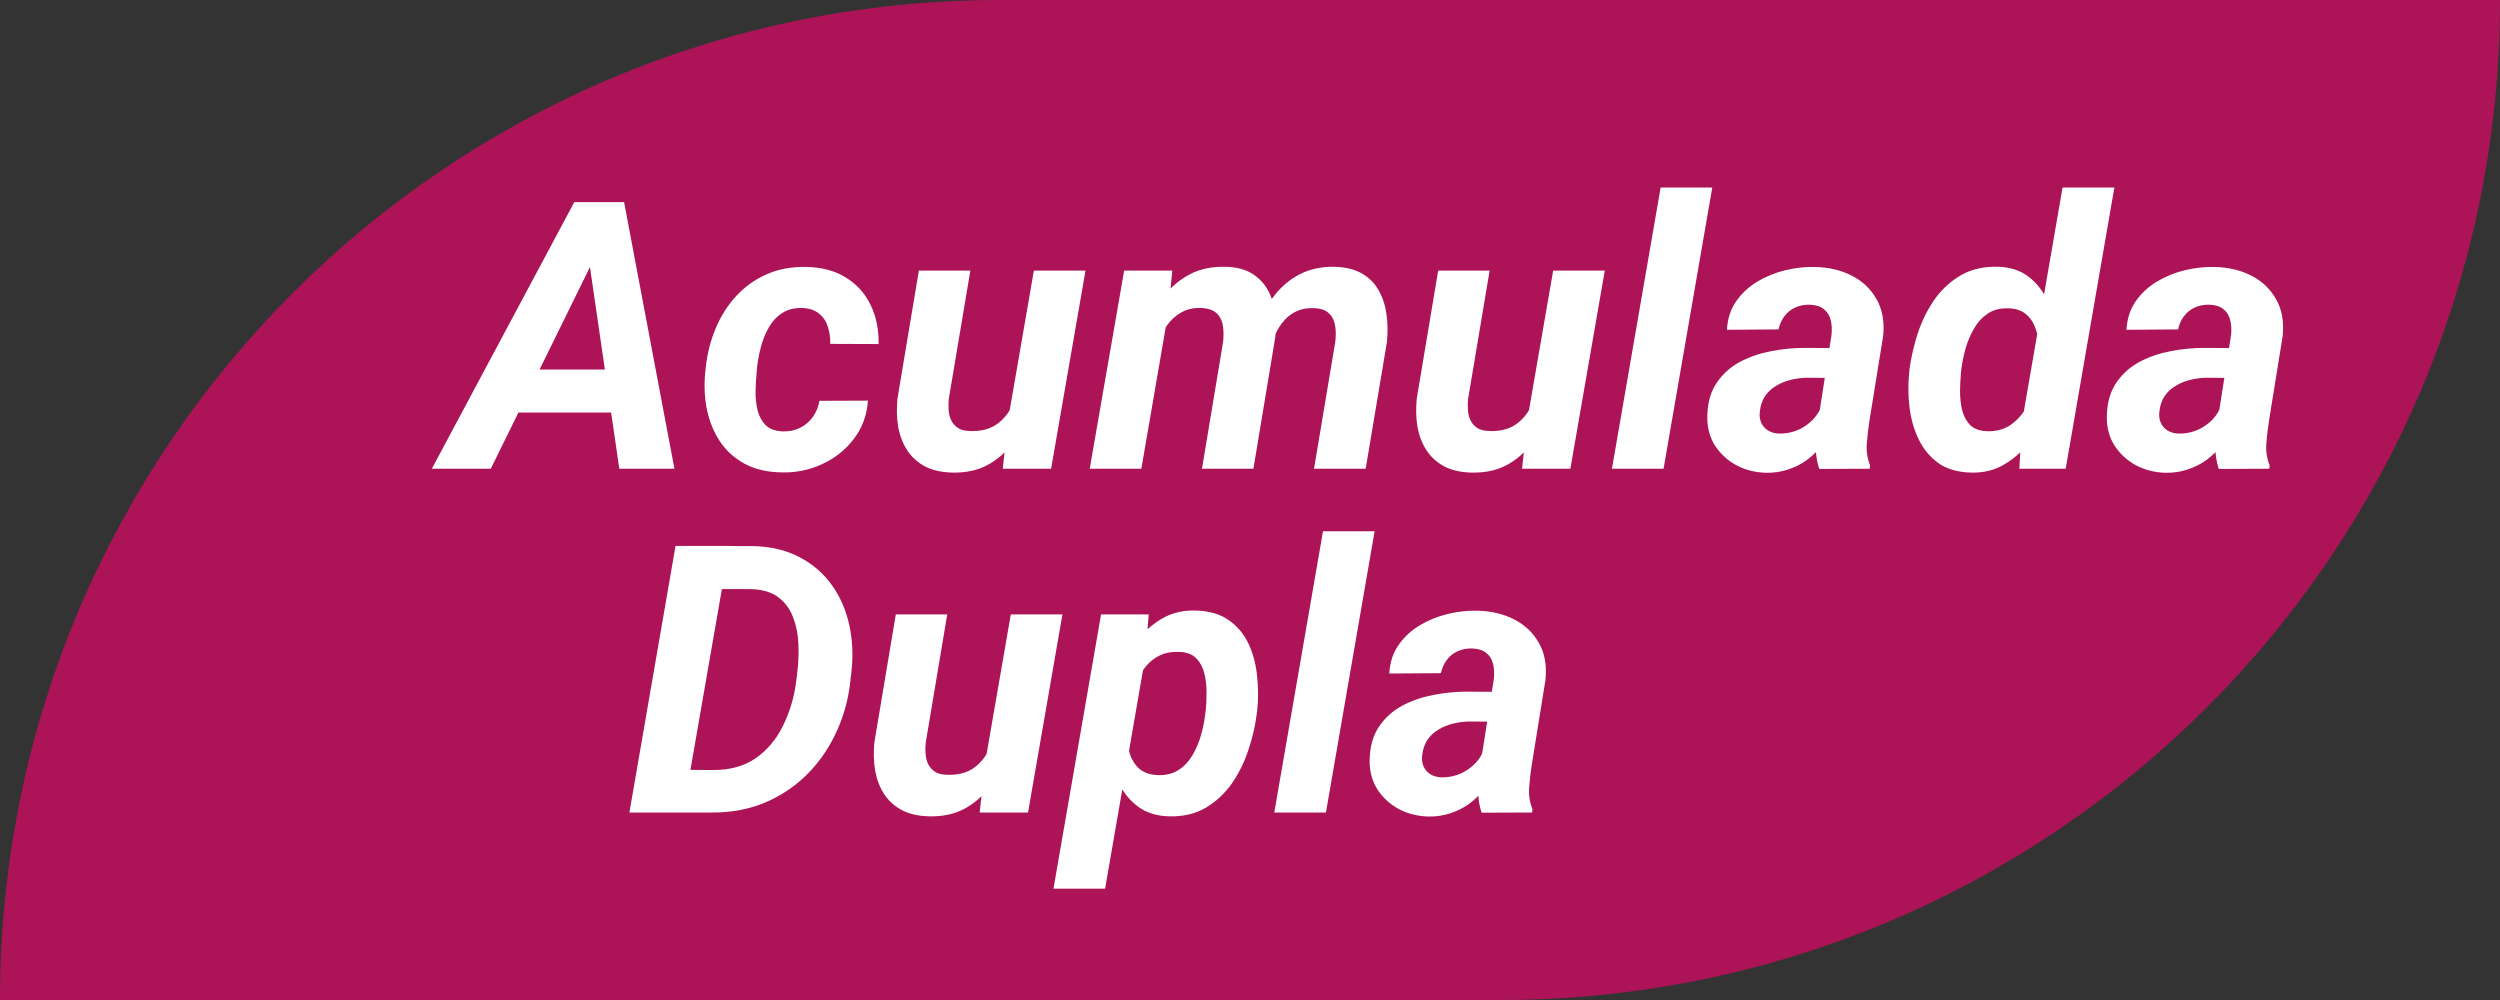
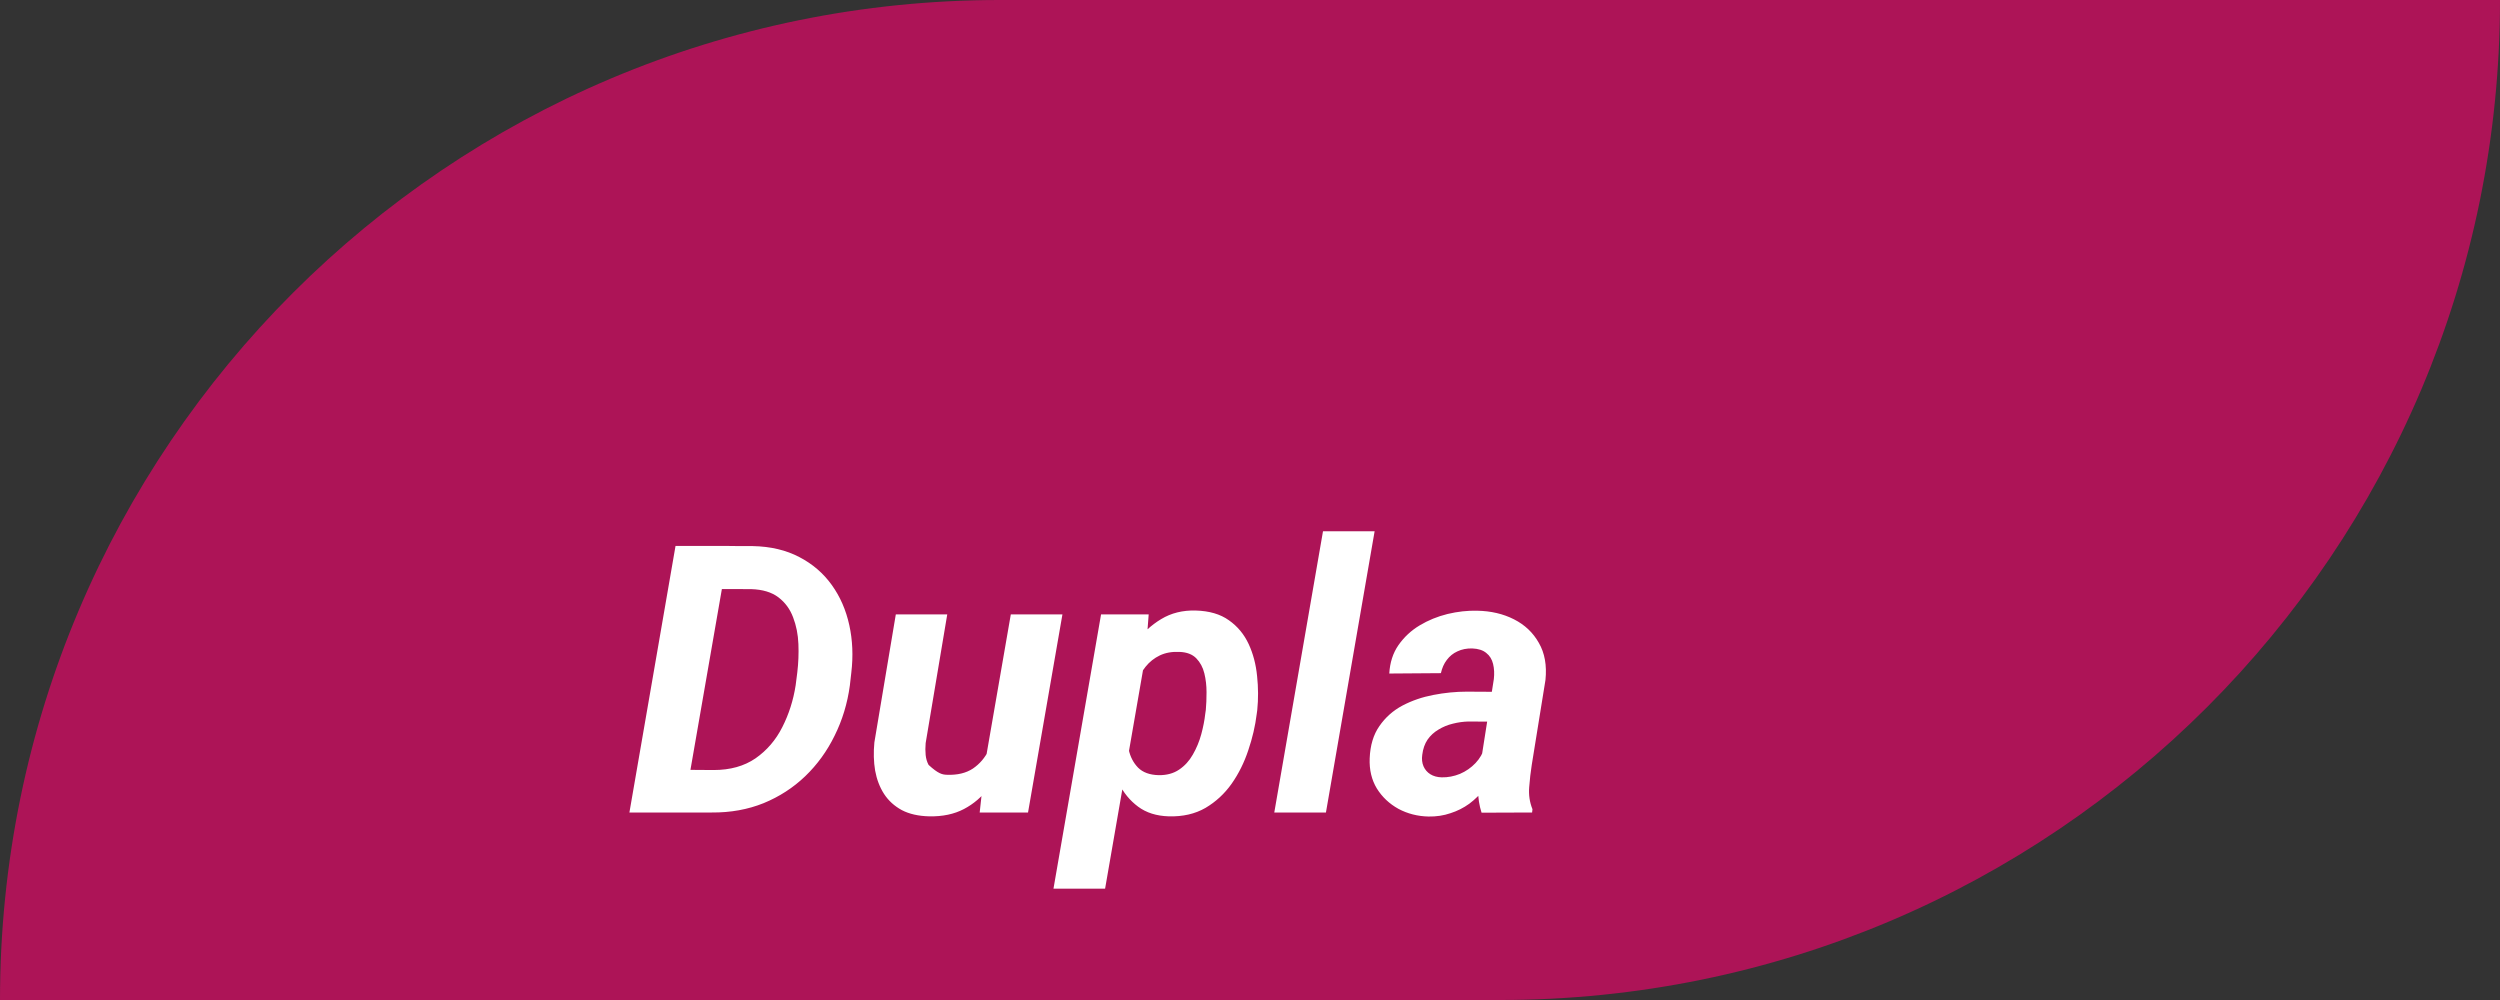
<svg xmlns="http://www.w3.org/2000/svg" width="80" height="32" viewBox="0 0 80 32" fill="none">
  <rect x="0" y="0" width="80" height="32" fill="#333333" stroke="none" />
  <path d="M0 32C0 14.327 14.327 0 32 0H80V0C80 17.673 65.673 32 48 32H0V32Z" fill="#AD1457" />
-   <path d="M22.783 26H20.885L21.131 24.629L22.836 24.641C23.367 24.641 23.814 24.516 24.178 24.266C24.541 24.012 24.826 23.68 25.033 23.27C25.244 22.855 25.387 22.408 25.461 21.928L25.514 21.512C25.549 21.215 25.561 20.914 25.549 20.609C25.537 20.301 25.48 20.016 25.379 19.754C25.281 19.492 25.125 19.279 24.91 19.115C24.695 18.951 24.404 18.863 24.037 18.852L22.092 18.846L22.332 17.469L24.09 17.475C24.66 17.486 25.156 17.604 25.578 17.826C26 18.045 26.346 18.342 26.615 18.717C26.885 19.092 27.072 19.521 27.178 20.006C27.283 20.486 27.305 20.992 27.242 21.523L27.195 21.939C27.117 22.51 26.955 23.043 26.709 23.539C26.467 24.035 26.152 24.469 25.766 24.84C25.383 25.207 24.939 25.494 24.436 25.701C23.932 25.904 23.381 26.004 22.783 26ZM23.34 17.469L21.857 26H20.141L21.617 17.469H23.34ZM31.525 24.395L32.346 19.66H33.998L32.897 26H31.35L31.525 24.395ZM31.9 23.176L32.375 23.164C32.332 23.535 32.25 23.898 32.129 24.254C32.008 24.609 31.842 24.93 31.631 25.215C31.42 25.5 31.158 25.725 30.846 25.889C30.533 26.053 30.164 26.131 29.738 26.123C29.391 26.115 29.098 26.049 28.859 25.924C28.621 25.795 28.432 25.623 28.291 25.408C28.15 25.189 28.055 24.939 28.004 24.658C27.957 24.377 27.949 24.076 27.98 23.756L28.666 19.66H30.312L29.621 23.779C29.609 23.912 29.609 24.039 29.621 24.16C29.633 24.277 29.664 24.383 29.715 24.477C29.766 24.57 29.838 24.646 29.932 24.705C30.025 24.76 30.15 24.789 30.307 24.793C30.639 24.805 30.914 24.738 31.133 24.594C31.352 24.445 31.521 24.246 31.643 23.996C31.768 23.746 31.854 23.473 31.9 23.176ZM36.658 20.973L35.363 28.438H33.711L35.234 19.66H36.758L36.658 20.973ZM40.232 22.725L40.215 22.848C40.168 23.23 40.078 23.617 39.945 24.008C39.816 24.398 39.639 24.756 39.412 25.08C39.185 25.4 38.906 25.658 38.574 25.854C38.242 26.045 37.852 26.135 37.402 26.123C37.008 26.111 36.68 26.008 36.418 25.812C36.156 25.617 35.951 25.367 35.803 25.062C35.654 24.754 35.551 24.422 35.492 24.066C35.434 23.711 35.41 23.371 35.422 23.047L35.463 22.719C35.522 22.363 35.623 21.998 35.768 21.623C35.912 21.244 36.1 20.896 36.33 20.58C36.56 20.26 36.836 20.004 37.156 19.812C37.477 19.617 37.846 19.525 38.264 19.537C38.697 19.549 39.051 19.652 39.324 19.848C39.602 20.043 39.812 20.297 39.957 20.609C40.102 20.922 40.191 21.264 40.227 21.635C40.266 22.002 40.268 22.365 40.232 22.725ZM38.568 22.842L38.586 22.719C38.602 22.547 38.609 22.357 38.609 22.15C38.609 21.939 38.586 21.738 38.539 21.547C38.492 21.355 38.406 21.195 38.281 21.066C38.156 20.938 37.977 20.869 37.742 20.861C37.504 20.85 37.295 20.887 37.115 20.973C36.935 21.059 36.783 21.18 36.658 21.336C36.537 21.488 36.438 21.662 36.359 21.857C36.281 22.053 36.225 22.254 36.19 22.461L36.072 23.281C36.053 23.52 36.068 23.756 36.119 23.99C36.17 24.221 36.27 24.412 36.418 24.564C36.57 24.717 36.789 24.797 37.074 24.805C37.332 24.809 37.551 24.75 37.73 24.629C37.91 24.508 38.057 24.348 38.17 24.148C38.287 23.945 38.377 23.729 38.44 23.498C38.502 23.268 38.545 23.049 38.568 22.842ZM43.988 17L42.43 26H40.777L42.336 17H43.988ZM47.357 24.57L47.803 21.729C47.822 21.557 47.815 21.396 47.779 21.248C47.744 21.1 47.672 20.982 47.562 20.896C47.457 20.807 47.307 20.758 47.111 20.75C46.935 20.746 46.777 20.777 46.637 20.844C46.5 20.906 46.387 20.998 46.297 21.119C46.207 21.236 46.145 21.377 46.109 21.541L44.457 21.553C44.477 21.201 44.574 20.898 44.75 20.645C44.93 20.387 45.156 20.176 45.43 20.012C45.703 19.848 46 19.727 46.32 19.648C46.645 19.57 46.961 19.535 47.27 19.543C47.711 19.551 48.103 19.643 48.447 19.818C48.795 19.994 49.06 20.246 49.244 20.574C49.432 20.898 49.502 21.293 49.455 21.758L49.016 24.477C48.98 24.703 48.953 24.941 48.934 25.191C48.914 25.438 48.949 25.672 49.039 25.895L49.027 26L47.41 26.006C47.336 25.775 47.299 25.539 47.299 25.297C47.303 25.051 47.322 24.809 47.357 24.57ZM47.99 22.139L47.832 23.094L46.994 23.088C46.826 23.092 46.658 23.115 46.49 23.158C46.326 23.197 46.174 23.26 46.033 23.346C45.893 23.428 45.775 23.535 45.682 23.668C45.592 23.801 45.535 23.963 45.512 24.154C45.492 24.291 45.506 24.414 45.553 24.523C45.6 24.629 45.672 24.713 45.77 24.775C45.871 24.838 45.992 24.871 46.133 24.875C46.332 24.879 46.527 24.842 46.719 24.764C46.91 24.682 47.076 24.566 47.217 24.418C47.357 24.27 47.455 24.098 47.51 23.902L47.861 24.635C47.768 24.854 47.648 25.055 47.504 25.238C47.363 25.422 47.201 25.582 47.018 25.719C46.834 25.852 46.633 25.953 46.414 26.023C46.195 26.098 45.961 26.133 45.711 26.129C45.363 26.121 45.043 26.039 44.75 25.883C44.461 25.723 44.23 25.506 44.059 25.232C43.891 24.955 43.815 24.633 43.83 24.266C43.846 23.852 43.949 23.508 44.141 23.234C44.332 22.957 44.578 22.738 44.879 22.578C45.184 22.418 45.514 22.305 45.869 22.238C46.228 22.168 46.584 22.133 46.935 22.133L47.99 22.139Z" fill="white" />
-   <path d="M19.139 8.016L15.705 15H13.818L18.377 6.469H19.584L19.139 8.016ZM19.818 15L18.775 7.834L18.84 6.469H19.971L21.582 15H19.818ZM20.252 11.824L20.012 13.201H15.623L15.863 11.824H20.252ZM25.057 13.805C25.264 13.809 25.447 13.77 25.607 13.688C25.771 13.605 25.906 13.49 26.012 13.342C26.117 13.193 26.188 13.021 26.223 12.826L27.775 12.82C27.74 13.293 27.588 13.703 27.318 14.051C27.053 14.398 26.715 14.666 26.305 14.854C25.898 15.041 25.467 15.129 25.01 15.117C24.553 15.109 24.16 15.018 23.832 14.842C23.508 14.666 23.246 14.432 23.047 14.139C22.848 13.842 22.707 13.504 22.625 13.125C22.547 12.746 22.527 12.348 22.566 11.93L22.584 11.754C22.631 11.316 22.736 10.902 22.9 10.512C23.064 10.117 23.283 9.771 23.557 9.475C23.834 9.174 24.16 8.941 24.535 8.777C24.91 8.609 25.334 8.531 25.807 8.543C26.295 8.551 26.713 8.662 27.061 8.877C27.408 9.088 27.672 9.377 27.852 9.744C28.035 10.111 28.123 10.533 28.115 11.01L26.568 11.004C26.572 10.812 26.547 10.631 26.492 10.459C26.438 10.283 26.344 10.143 26.211 10.037C26.082 9.928 25.906 9.867 25.684 9.855C25.422 9.848 25.203 9.902 25.027 10.02C24.852 10.133 24.709 10.287 24.6 10.482C24.49 10.674 24.406 10.883 24.348 11.109C24.289 11.332 24.248 11.549 24.225 11.76L24.213 11.93C24.193 12.105 24.182 12.301 24.178 12.516C24.174 12.727 24.195 12.93 24.242 13.125C24.289 13.316 24.375 13.477 24.5 13.605C24.629 13.73 24.814 13.797 25.057 13.805ZM32.264 13.395L33.084 8.66H34.736L33.635 15H32.088L32.264 13.395ZM32.639 12.176L33.113 12.164C33.07 12.535 32.988 12.898 32.867 13.254C32.746 13.609 32.58 13.93 32.369 14.215C32.158 14.5 31.896 14.725 31.584 14.889C31.271 15.053 30.902 15.131 30.477 15.123C30.129 15.115 29.836 15.049 29.598 14.924C29.359 14.795 29.17 14.623 29.029 14.408C28.889 14.19 28.793 13.94 28.742 13.658C28.695 13.377 28.688 13.076 28.719 12.756L29.404 8.66H31.051L30.359 12.779C30.348 12.912 30.348 13.039 30.359 13.16C30.371 13.277 30.402 13.383 30.453 13.477C30.504 13.57 30.576 13.646 30.67 13.705C30.764 13.76 30.889 13.789 31.045 13.793C31.377 13.805 31.652 13.738 31.871 13.594C32.09 13.445 32.26 13.246 32.381 12.996C32.506 12.746 32.592 12.473 32.639 12.176ZM37.373 10.066L36.523 15H34.871L35.973 8.66H37.514L37.373 10.066ZM36.898 11.607L36.459 11.613C36.506 11.23 36.592 10.854 36.717 10.482C36.846 10.111 37.022 9.777 37.244 9.48C37.471 9.184 37.748 8.949 38.076 8.777C38.404 8.605 38.787 8.525 39.225 8.537C39.549 8.545 39.818 8.611 40.033 8.736C40.248 8.861 40.418 9.027 40.543 9.234C40.668 9.441 40.75 9.678 40.789 9.943C40.832 10.209 40.84 10.484 40.812 10.77L40.109 15H38.463L39.137 10.951C39.16 10.756 39.158 10.576 39.131 10.412C39.103 10.248 39.035 10.117 38.926 10.02C38.816 9.918 38.65 9.863 38.428 9.855C38.185 9.848 37.975 9.896 37.795 10.002C37.615 10.104 37.465 10.24 37.344 10.412C37.227 10.584 37.131 10.775 37.057 10.986C36.982 11.193 36.93 11.4 36.898 11.607ZM40.596 11.414L40.004 11.496C40.047 11.121 40.133 10.758 40.262 10.406C40.391 10.051 40.566 9.73 40.789 9.445C41.012 9.16 41.283 8.936 41.603 8.771C41.924 8.607 42.295 8.529 42.717 8.537C43.065 8.549 43.353 8.621 43.584 8.754C43.815 8.887 43.992 9.066 44.117 9.293C44.246 9.52 44.33 9.775 44.369 10.06C44.408 10.342 44.412 10.639 44.381 10.951L43.701 15H42.049L42.728 10.945C42.752 10.75 42.75 10.572 42.723 10.412C42.695 10.248 42.627 10.117 42.518 10.02C42.412 9.918 42.248 9.865 42.025 9.861C41.803 9.854 41.607 9.895 41.44 9.984C41.275 10.07 41.137 10.19 41.023 10.342C40.91 10.49 40.818 10.658 40.748 10.846C40.678 11.033 40.627 11.223 40.596 11.414ZM48.881 13.395L49.701 8.66H51.353L50.252 15H48.705L48.881 13.395ZM49.256 12.176L49.73 12.164C49.688 12.535 49.605 12.898 49.484 13.254C49.363 13.609 49.197 13.93 48.986 14.215C48.775 14.5 48.514 14.725 48.201 14.889C47.889 15.053 47.52 15.131 47.094 15.123C46.746 15.115 46.453 15.049 46.215 14.924C45.977 14.795 45.787 14.623 45.647 14.408C45.506 14.19 45.41 13.94 45.359 13.658C45.312 13.377 45.305 13.076 45.336 12.756L46.022 8.66H47.668L46.977 12.779C46.965 12.912 46.965 13.039 46.977 13.16C46.988 13.277 47.02 13.383 47.07 13.477C47.121 13.57 47.193 13.646 47.287 13.705C47.381 13.76 47.506 13.789 47.662 13.793C47.994 13.805 48.27 13.738 48.488 13.594C48.707 13.445 48.877 13.246 48.998 12.996C49.123 12.746 49.209 12.473 49.256 12.176ZM54.793 6L53.234 15H51.582L53.141 6H54.793ZM58.162 13.57L58.607 10.729C58.627 10.557 58.619 10.396 58.584 10.248C58.549 10.1 58.477 9.982 58.367 9.896C58.262 9.807 58.111 9.758 57.916 9.75C57.74 9.746 57.582 9.777 57.441 9.844C57.305 9.906 57.191 9.998 57.102 10.119C57.012 10.236 56.949 10.377 56.914 10.541L55.262 10.553C55.281 10.201 55.379 9.898 55.555 9.645C55.734 9.387 55.961 9.176 56.234 9.012C56.508 8.848 56.805 8.727 57.125 8.648C57.449 8.57 57.766 8.535 58.074 8.543C58.516 8.551 58.908 8.643 59.252 8.818C59.6 8.994 59.865 9.246 60.049 9.574C60.236 9.898 60.307 10.293 60.26 10.758L59.82 13.477C59.785 13.703 59.758 13.941 59.738 14.191C59.719 14.438 59.754 14.672 59.844 14.895L59.832 15L58.215 15.006C58.141 14.775 58.103 14.539 58.103 14.297C58.107 14.051 58.127 13.809 58.162 13.57ZM58.795 11.139L58.637 12.094L57.799 12.088C57.631 12.092 57.463 12.115 57.295 12.158C57.131 12.197 56.978 12.26 56.838 12.346C56.697 12.428 56.58 12.535 56.486 12.668C56.397 12.801 56.34 12.963 56.316 13.154C56.297 13.291 56.31 13.414 56.357 13.523C56.404 13.629 56.477 13.713 56.574 13.775C56.676 13.838 56.797 13.871 56.938 13.875C57.137 13.879 57.332 13.842 57.523 13.764C57.715 13.682 57.881 13.566 58.022 13.418C58.162 13.27 58.26 13.098 58.315 12.902L58.666 13.635C58.572 13.854 58.453 14.055 58.309 14.238C58.168 14.422 58.006 14.582 57.822 14.719C57.639 14.852 57.438 14.953 57.219 15.023C57 15.098 56.766 15.133 56.516 15.129C56.168 15.121 55.848 15.039 55.555 14.883C55.266 14.723 55.035 14.506 54.863 14.232C54.695 13.955 54.619 13.633 54.635 13.266C54.65 12.852 54.754 12.508 54.945 12.234C55.137 11.957 55.383 11.738 55.684 11.578C55.988 11.418 56.318 11.305 56.674 11.238C57.033 11.168 57.389 11.133 57.74 11.133L58.795 11.139ZM64.701 13.523L66.002 6H67.66L66.102 15H64.619L64.701 13.523ZM61.092 11.953L61.103 11.824C61.154 11.438 61.244 11.047 61.373 10.652C61.506 10.258 61.685 9.898 61.912 9.574C62.143 9.25 62.426 8.992 62.762 8.801C63.098 8.609 63.496 8.521 63.957 8.537C64.352 8.553 64.678 8.664 64.936 8.871C65.193 9.074 65.393 9.338 65.533 9.662C65.678 9.982 65.775 10.324 65.826 10.688C65.881 11.047 65.902 11.389 65.891 11.713L65.861 11.994C65.799 12.342 65.693 12.701 65.545 13.072C65.4 13.44 65.211 13.781 64.977 14.098C64.746 14.41 64.471 14.662 64.15 14.854C63.834 15.045 63.473 15.135 63.066 15.123C62.641 15.111 62.291 15.008 62.018 14.812C61.748 14.613 61.539 14.357 61.391 14.045C61.242 13.732 61.147 13.393 61.103 13.025C61.06 12.658 61.057 12.301 61.092 11.953ZM62.762 11.818L62.75 11.941C62.734 12.109 62.725 12.299 62.721 12.51C62.721 12.717 62.742 12.918 62.785 13.113C62.832 13.305 62.916 13.465 63.037 13.594C63.162 13.719 63.342 13.787 63.576 13.799C63.873 13.81 64.129 13.742 64.344 13.594C64.559 13.441 64.731 13.246 64.859 13.008C64.992 12.77 65.08 12.52 65.123 12.258L65.234 11.479C65.254 11.299 65.254 11.117 65.234 10.934C65.215 10.75 65.17 10.578 65.1 10.418C65.033 10.258 64.932 10.127 64.795 10.025C64.662 9.924 64.488 9.871 64.273 9.867C64.012 9.855 63.789 9.912 63.605 10.037C63.426 10.158 63.279 10.318 63.166 10.518C63.053 10.713 62.963 10.926 62.897 11.156C62.834 11.387 62.789 11.607 62.762 11.818ZM70.947 13.57L71.393 10.729C71.412 10.557 71.404 10.396 71.369 10.248C71.334 10.1 71.262 9.982 71.152 9.896C71.047 9.807 70.897 9.758 70.701 9.75C70.525 9.746 70.367 9.777 70.227 9.844C70.09 9.906 69.977 9.998 69.887 10.119C69.797 10.236 69.734 10.377 69.699 10.541L68.047 10.553C68.066 10.201 68.164 9.898 68.34 9.645C68.519 9.387 68.746 9.176 69.019 9.012C69.293 8.848 69.59 8.727 69.91 8.648C70.234 8.57 70.551 8.535 70.859 8.543C71.301 8.551 71.693 8.643 72.037 8.818C72.385 8.994 72.65 9.246 72.834 9.574C73.022 9.898 73.092 10.293 73.045 10.758L72.606 13.477C72.57 13.703 72.543 13.941 72.523 14.191C72.504 14.438 72.539 14.672 72.629 14.895L72.617 15L71 15.006C70.926 14.775 70.889 14.539 70.889 14.297C70.893 14.051 70.912 13.809 70.947 13.57ZM71.58 11.139L71.422 12.094L70.584 12.088C70.416 12.092 70.248 12.115 70.08 12.158C69.916 12.197 69.764 12.26 69.623 12.346C69.482 12.428 69.365 12.535 69.272 12.668C69.182 12.801 69.125 12.963 69.102 13.154C69.082 13.291 69.096 13.414 69.143 13.523C69.189 13.629 69.262 13.713 69.359 13.775C69.461 13.838 69.582 13.871 69.723 13.875C69.922 13.879 70.117 13.842 70.309 13.764C70.5 13.682 70.666 13.566 70.807 13.418C70.947 13.27 71.045 13.098 71.1 12.902L71.451 13.635C71.357 13.854 71.238 14.055 71.094 14.238C70.953 14.422 70.791 14.582 70.607 14.719C70.424 14.852 70.223 14.953 70.004 15.023C69.785 15.098 69.551 15.133 69.301 15.129C68.953 15.121 68.633 15.039 68.34 14.883C68.051 14.723 67.82 14.506 67.648 14.232C67.481 13.955 67.404 13.633 67.42 13.266C67.436 12.852 67.539 12.508 67.731 12.234C67.922 11.957 68.168 11.738 68.469 11.578C68.773 11.418 69.103 11.305 69.459 11.238C69.818 11.168 70.174 11.133 70.525 11.133L71.58 11.139Z" fill="white" />
+   <path d="M22.783 26H20.885L21.131 24.629L22.836 24.641C23.367 24.641 23.814 24.516 24.178 24.266C24.541 24.012 24.826 23.68 25.033 23.27C25.244 22.855 25.387 22.408 25.461 21.928L25.514 21.512C25.549 21.215 25.561 20.914 25.549 20.609C25.537 20.301 25.48 20.016 25.379 19.754C25.281 19.492 25.125 19.279 24.91 19.115C24.695 18.951 24.404 18.863 24.037 18.852L22.092 18.846L22.332 17.469L24.09 17.475C24.66 17.486 25.156 17.604 25.578 17.826C26 18.045 26.346 18.342 26.615 18.717C26.885 19.092 27.072 19.521 27.178 20.006C27.283 20.486 27.305 20.992 27.242 21.523L27.195 21.939C27.117 22.51 26.955 23.043 26.709 23.539C26.467 24.035 26.152 24.469 25.766 24.84C25.383 25.207 24.939 25.494 24.436 25.701C23.932 25.904 23.381 26.004 22.783 26ZM23.34 17.469L21.857 26H20.141L21.617 17.469H23.34ZM31.525 24.395L32.346 19.66H33.998L32.897 26H31.35L31.525 24.395ZM31.9 23.176L32.375 23.164C32.332 23.535 32.25 23.898 32.129 24.254C32.008 24.609 31.842 24.93 31.631 25.215C31.42 25.5 31.158 25.725 30.846 25.889C30.533 26.053 30.164 26.131 29.738 26.123C29.391 26.115 29.098 26.049 28.859 25.924C28.621 25.795 28.432 25.623 28.291 25.408C28.15 25.189 28.055 24.939 28.004 24.658C27.957 24.377 27.949 24.076 27.98 23.756L28.666 19.66H30.312L29.621 23.779C29.609 23.912 29.609 24.039 29.621 24.16C29.633 24.277 29.664 24.383 29.715 24.477C30.025 24.76 30.15 24.789 30.307 24.793C30.639 24.805 30.914 24.738 31.133 24.594C31.352 24.445 31.521 24.246 31.643 23.996C31.768 23.746 31.854 23.473 31.9 23.176ZM36.658 20.973L35.363 28.438H33.711L35.234 19.66H36.758L36.658 20.973ZM40.232 22.725L40.215 22.848C40.168 23.23 40.078 23.617 39.945 24.008C39.816 24.398 39.639 24.756 39.412 25.08C39.185 25.4 38.906 25.658 38.574 25.854C38.242 26.045 37.852 26.135 37.402 26.123C37.008 26.111 36.68 26.008 36.418 25.812C36.156 25.617 35.951 25.367 35.803 25.062C35.654 24.754 35.551 24.422 35.492 24.066C35.434 23.711 35.41 23.371 35.422 23.047L35.463 22.719C35.522 22.363 35.623 21.998 35.768 21.623C35.912 21.244 36.1 20.896 36.33 20.58C36.56 20.26 36.836 20.004 37.156 19.812C37.477 19.617 37.846 19.525 38.264 19.537C38.697 19.549 39.051 19.652 39.324 19.848C39.602 20.043 39.812 20.297 39.957 20.609C40.102 20.922 40.191 21.264 40.227 21.635C40.266 22.002 40.268 22.365 40.232 22.725ZM38.568 22.842L38.586 22.719C38.602 22.547 38.609 22.357 38.609 22.15C38.609 21.939 38.586 21.738 38.539 21.547C38.492 21.355 38.406 21.195 38.281 21.066C38.156 20.938 37.977 20.869 37.742 20.861C37.504 20.85 37.295 20.887 37.115 20.973C36.935 21.059 36.783 21.18 36.658 21.336C36.537 21.488 36.438 21.662 36.359 21.857C36.281 22.053 36.225 22.254 36.19 22.461L36.072 23.281C36.053 23.52 36.068 23.756 36.119 23.99C36.17 24.221 36.27 24.412 36.418 24.564C36.57 24.717 36.789 24.797 37.074 24.805C37.332 24.809 37.551 24.75 37.73 24.629C37.91 24.508 38.057 24.348 38.17 24.148C38.287 23.945 38.377 23.729 38.44 23.498C38.502 23.268 38.545 23.049 38.568 22.842ZM43.988 17L42.43 26H40.777L42.336 17H43.988ZM47.357 24.57L47.803 21.729C47.822 21.557 47.815 21.396 47.779 21.248C47.744 21.1 47.672 20.982 47.562 20.896C47.457 20.807 47.307 20.758 47.111 20.75C46.935 20.746 46.777 20.777 46.637 20.844C46.5 20.906 46.387 20.998 46.297 21.119C46.207 21.236 46.145 21.377 46.109 21.541L44.457 21.553C44.477 21.201 44.574 20.898 44.75 20.645C44.93 20.387 45.156 20.176 45.43 20.012C45.703 19.848 46 19.727 46.32 19.648C46.645 19.57 46.961 19.535 47.27 19.543C47.711 19.551 48.103 19.643 48.447 19.818C48.795 19.994 49.06 20.246 49.244 20.574C49.432 20.898 49.502 21.293 49.455 21.758L49.016 24.477C48.98 24.703 48.953 24.941 48.934 25.191C48.914 25.438 48.949 25.672 49.039 25.895L49.027 26L47.41 26.006C47.336 25.775 47.299 25.539 47.299 25.297C47.303 25.051 47.322 24.809 47.357 24.57ZM47.99 22.139L47.832 23.094L46.994 23.088C46.826 23.092 46.658 23.115 46.49 23.158C46.326 23.197 46.174 23.26 46.033 23.346C45.893 23.428 45.775 23.535 45.682 23.668C45.592 23.801 45.535 23.963 45.512 24.154C45.492 24.291 45.506 24.414 45.553 24.523C45.6 24.629 45.672 24.713 45.77 24.775C45.871 24.838 45.992 24.871 46.133 24.875C46.332 24.879 46.527 24.842 46.719 24.764C46.91 24.682 47.076 24.566 47.217 24.418C47.357 24.27 47.455 24.098 47.51 23.902L47.861 24.635C47.768 24.854 47.648 25.055 47.504 25.238C47.363 25.422 47.201 25.582 47.018 25.719C46.834 25.852 46.633 25.953 46.414 26.023C46.195 26.098 45.961 26.133 45.711 26.129C45.363 26.121 45.043 26.039 44.75 25.883C44.461 25.723 44.23 25.506 44.059 25.232C43.891 24.955 43.815 24.633 43.83 24.266C43.846 23.852 43.949 23.508 44.141 23.234C44.332 22.957 44.578 22.738 44.879 22.578C45.184 22.418 45.514 22.305 45.869 22.238C46.228 22.168 46.584 22.133 46.935 22.133L47.99 22.139Z" fill="white" />
</svg>